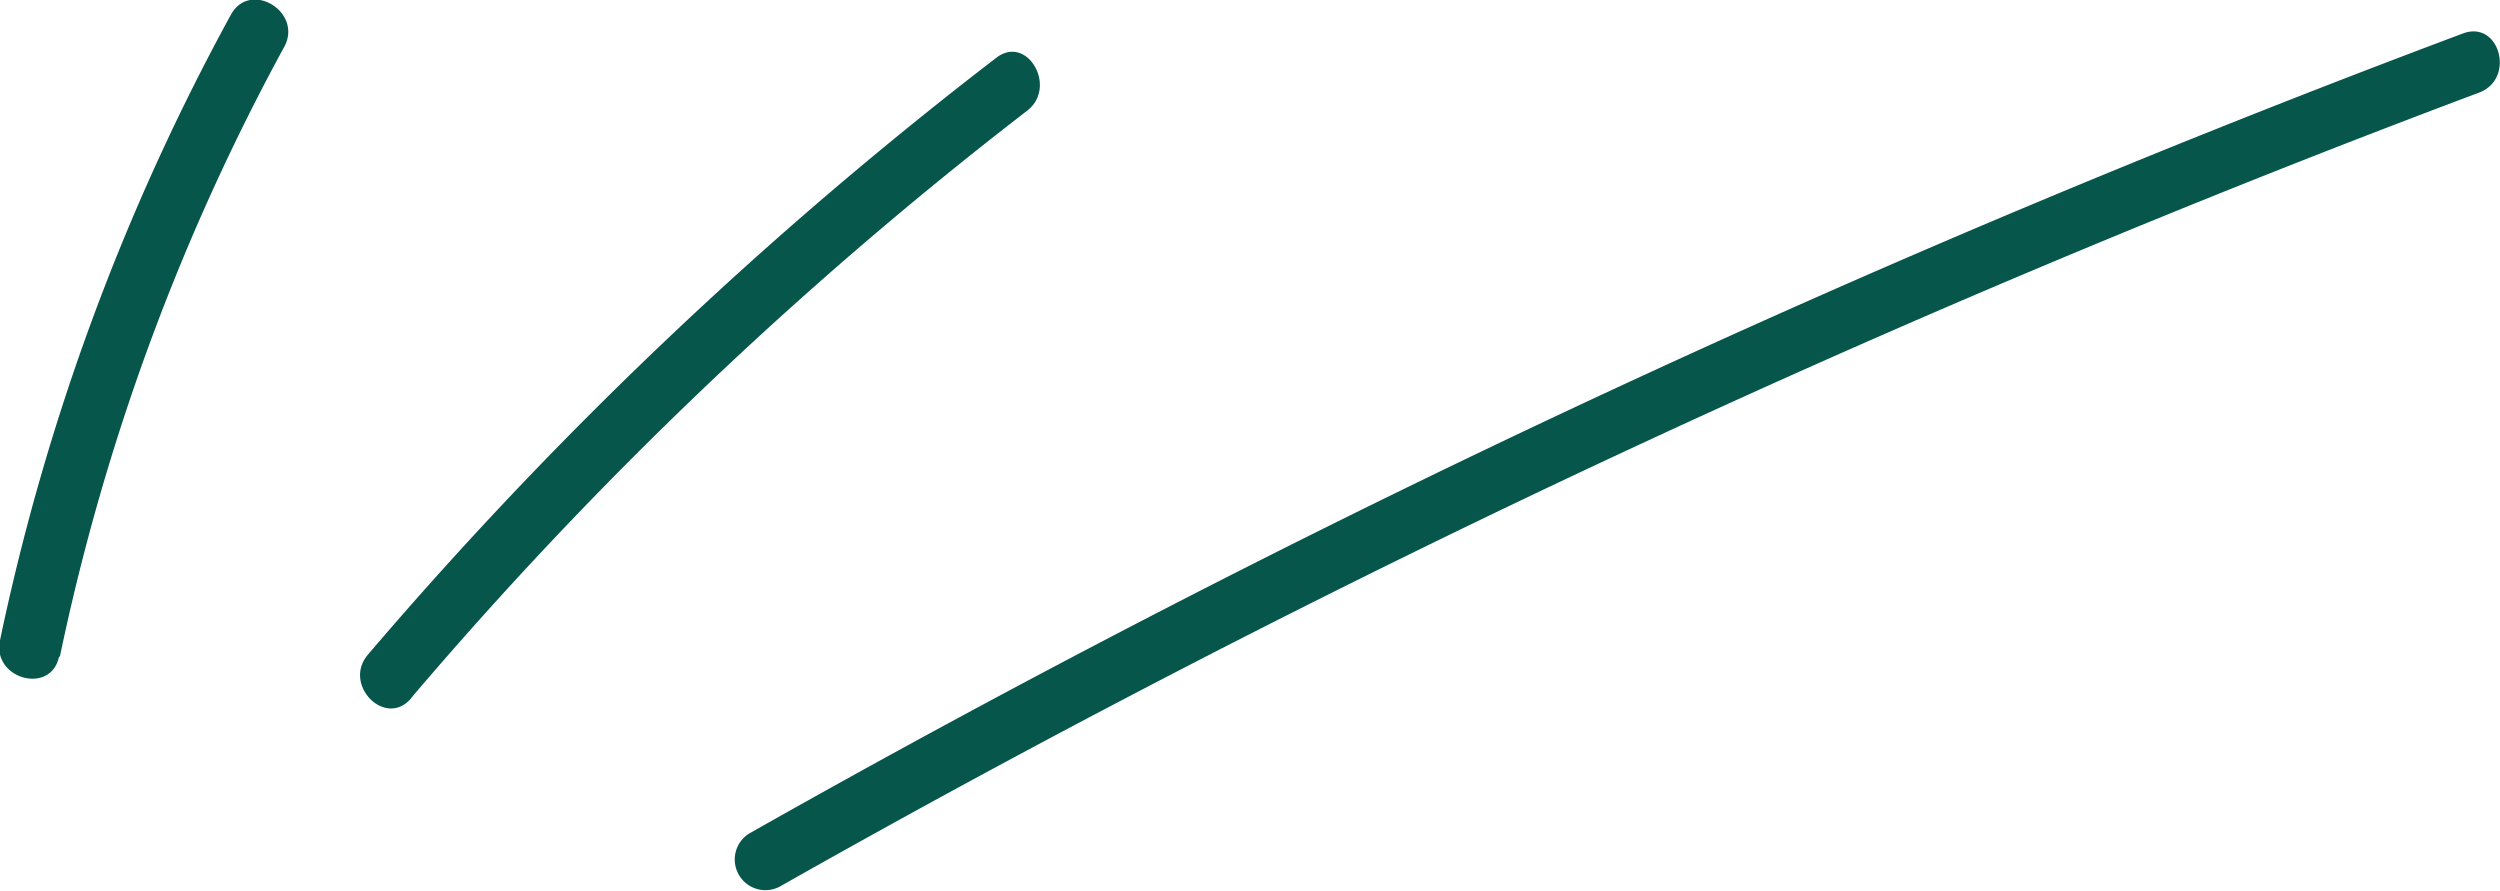
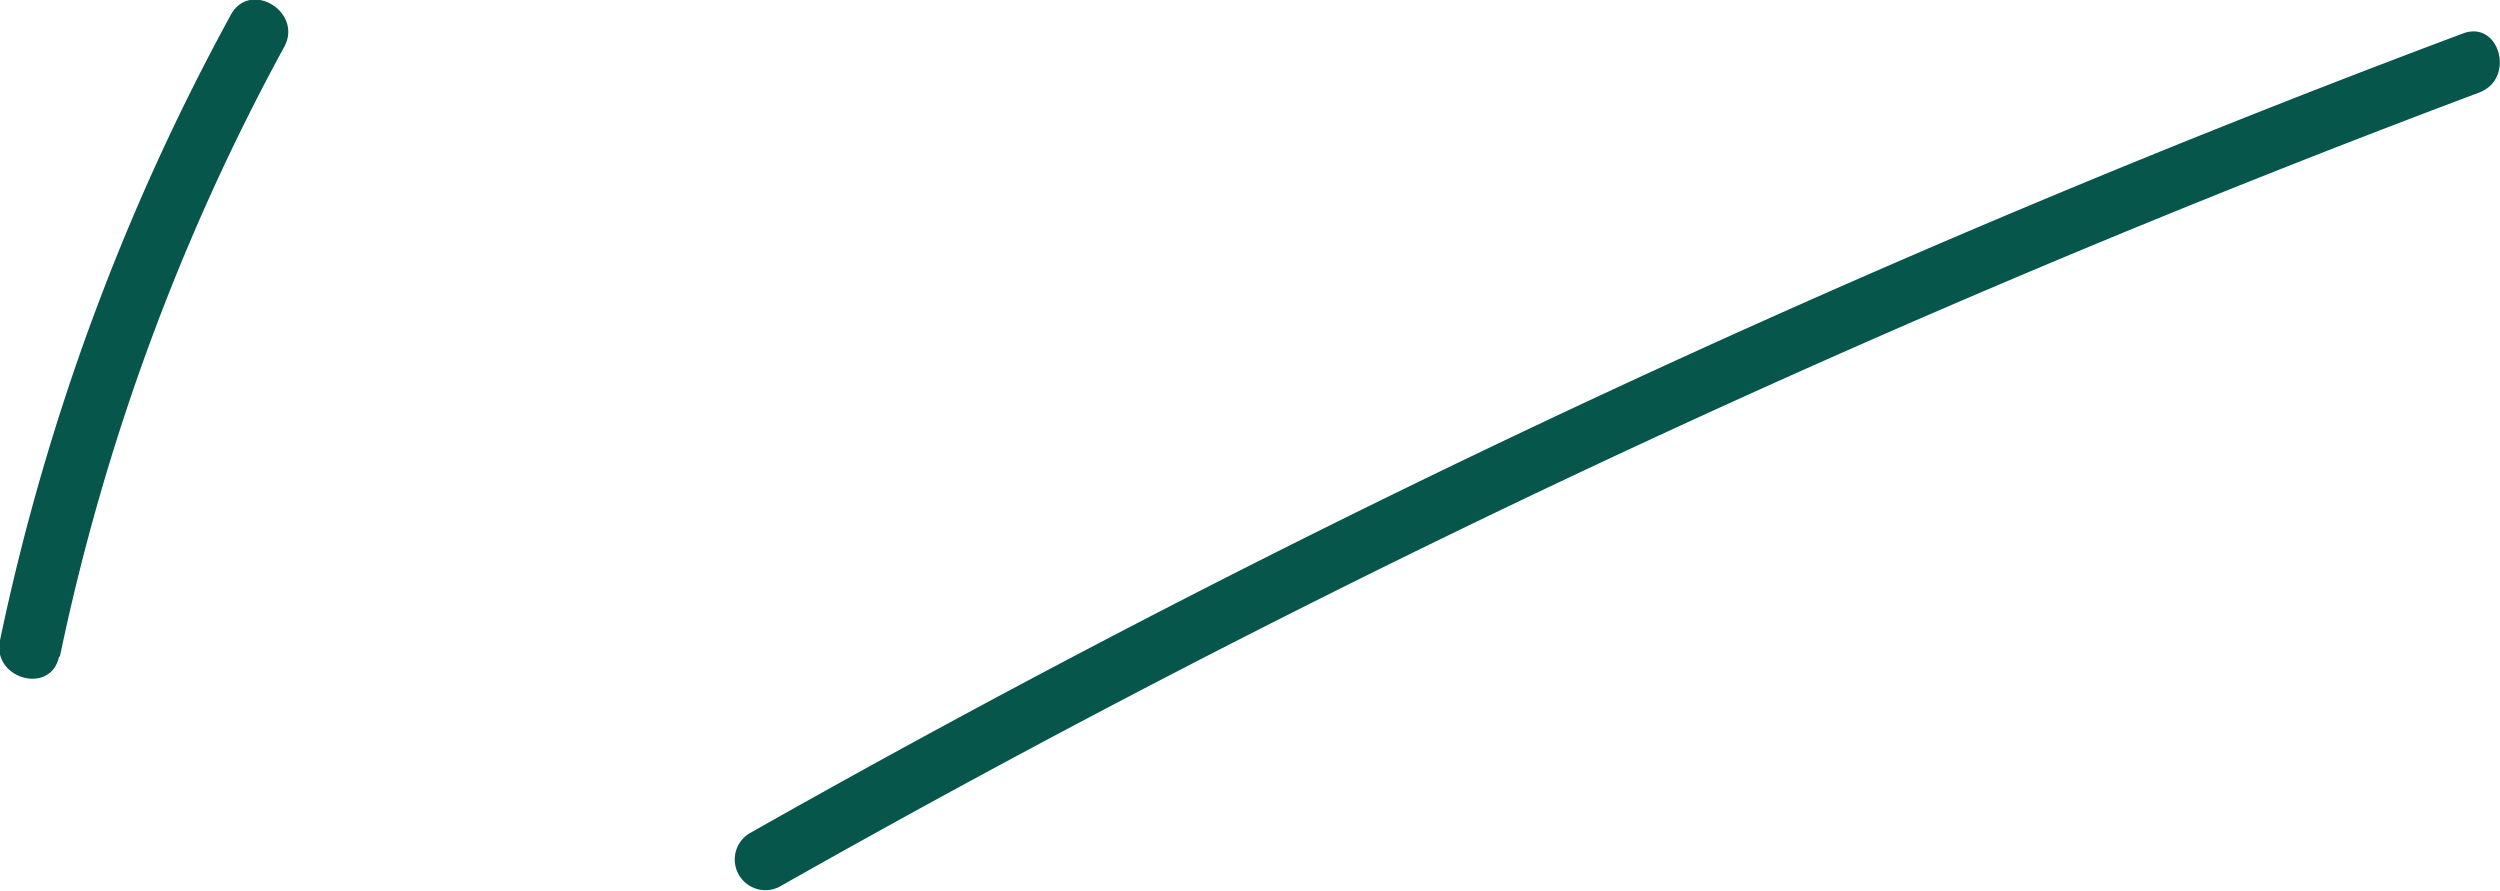
<svg xmlns="http://www.w3.org/2000/svg" viewBox="0 0 122.36 43.59">
  <defs>
    <style>.cls-1{fill:#06564c;}</style>
  </defs>
  <title>Ресурс 204</title>
  <g id="Слой_2" data-name="Слой 2">
    <g id="Слой_1-2" data-name="Слой 1">
      <path class="cls-1" d="M2.93,32.14a108.81,108.81,0,0,1,11-29.88C14.81.56,12.22-1,11.29.74A111.48,111.48,0,0,0,0,31.34c-.4,1.89,2.49,2.69,2.89.8Z" />
-       <path class="cls-1" d="M20.11,34.18A198.74,198.74,0,0,1,50.27,5.42c1.51-1.16,0-3.76-1.51-2.59A202.6,202.6,0,0,0,18,32.05c-1.24,1.47.87,3.6,2.12,2.13Z" />
      <path class="cls-1" d="M38.17,43.39A588.82,588.82,0,0,1,121.34,4.53c1.79-.67,1-3.57-.8-2.89A592.09,592.09,0,0,0,36.66,40.8a1.5,1.5,0,0,0,1.51,2.59Z" />
    </g>
  </g>
</svg>